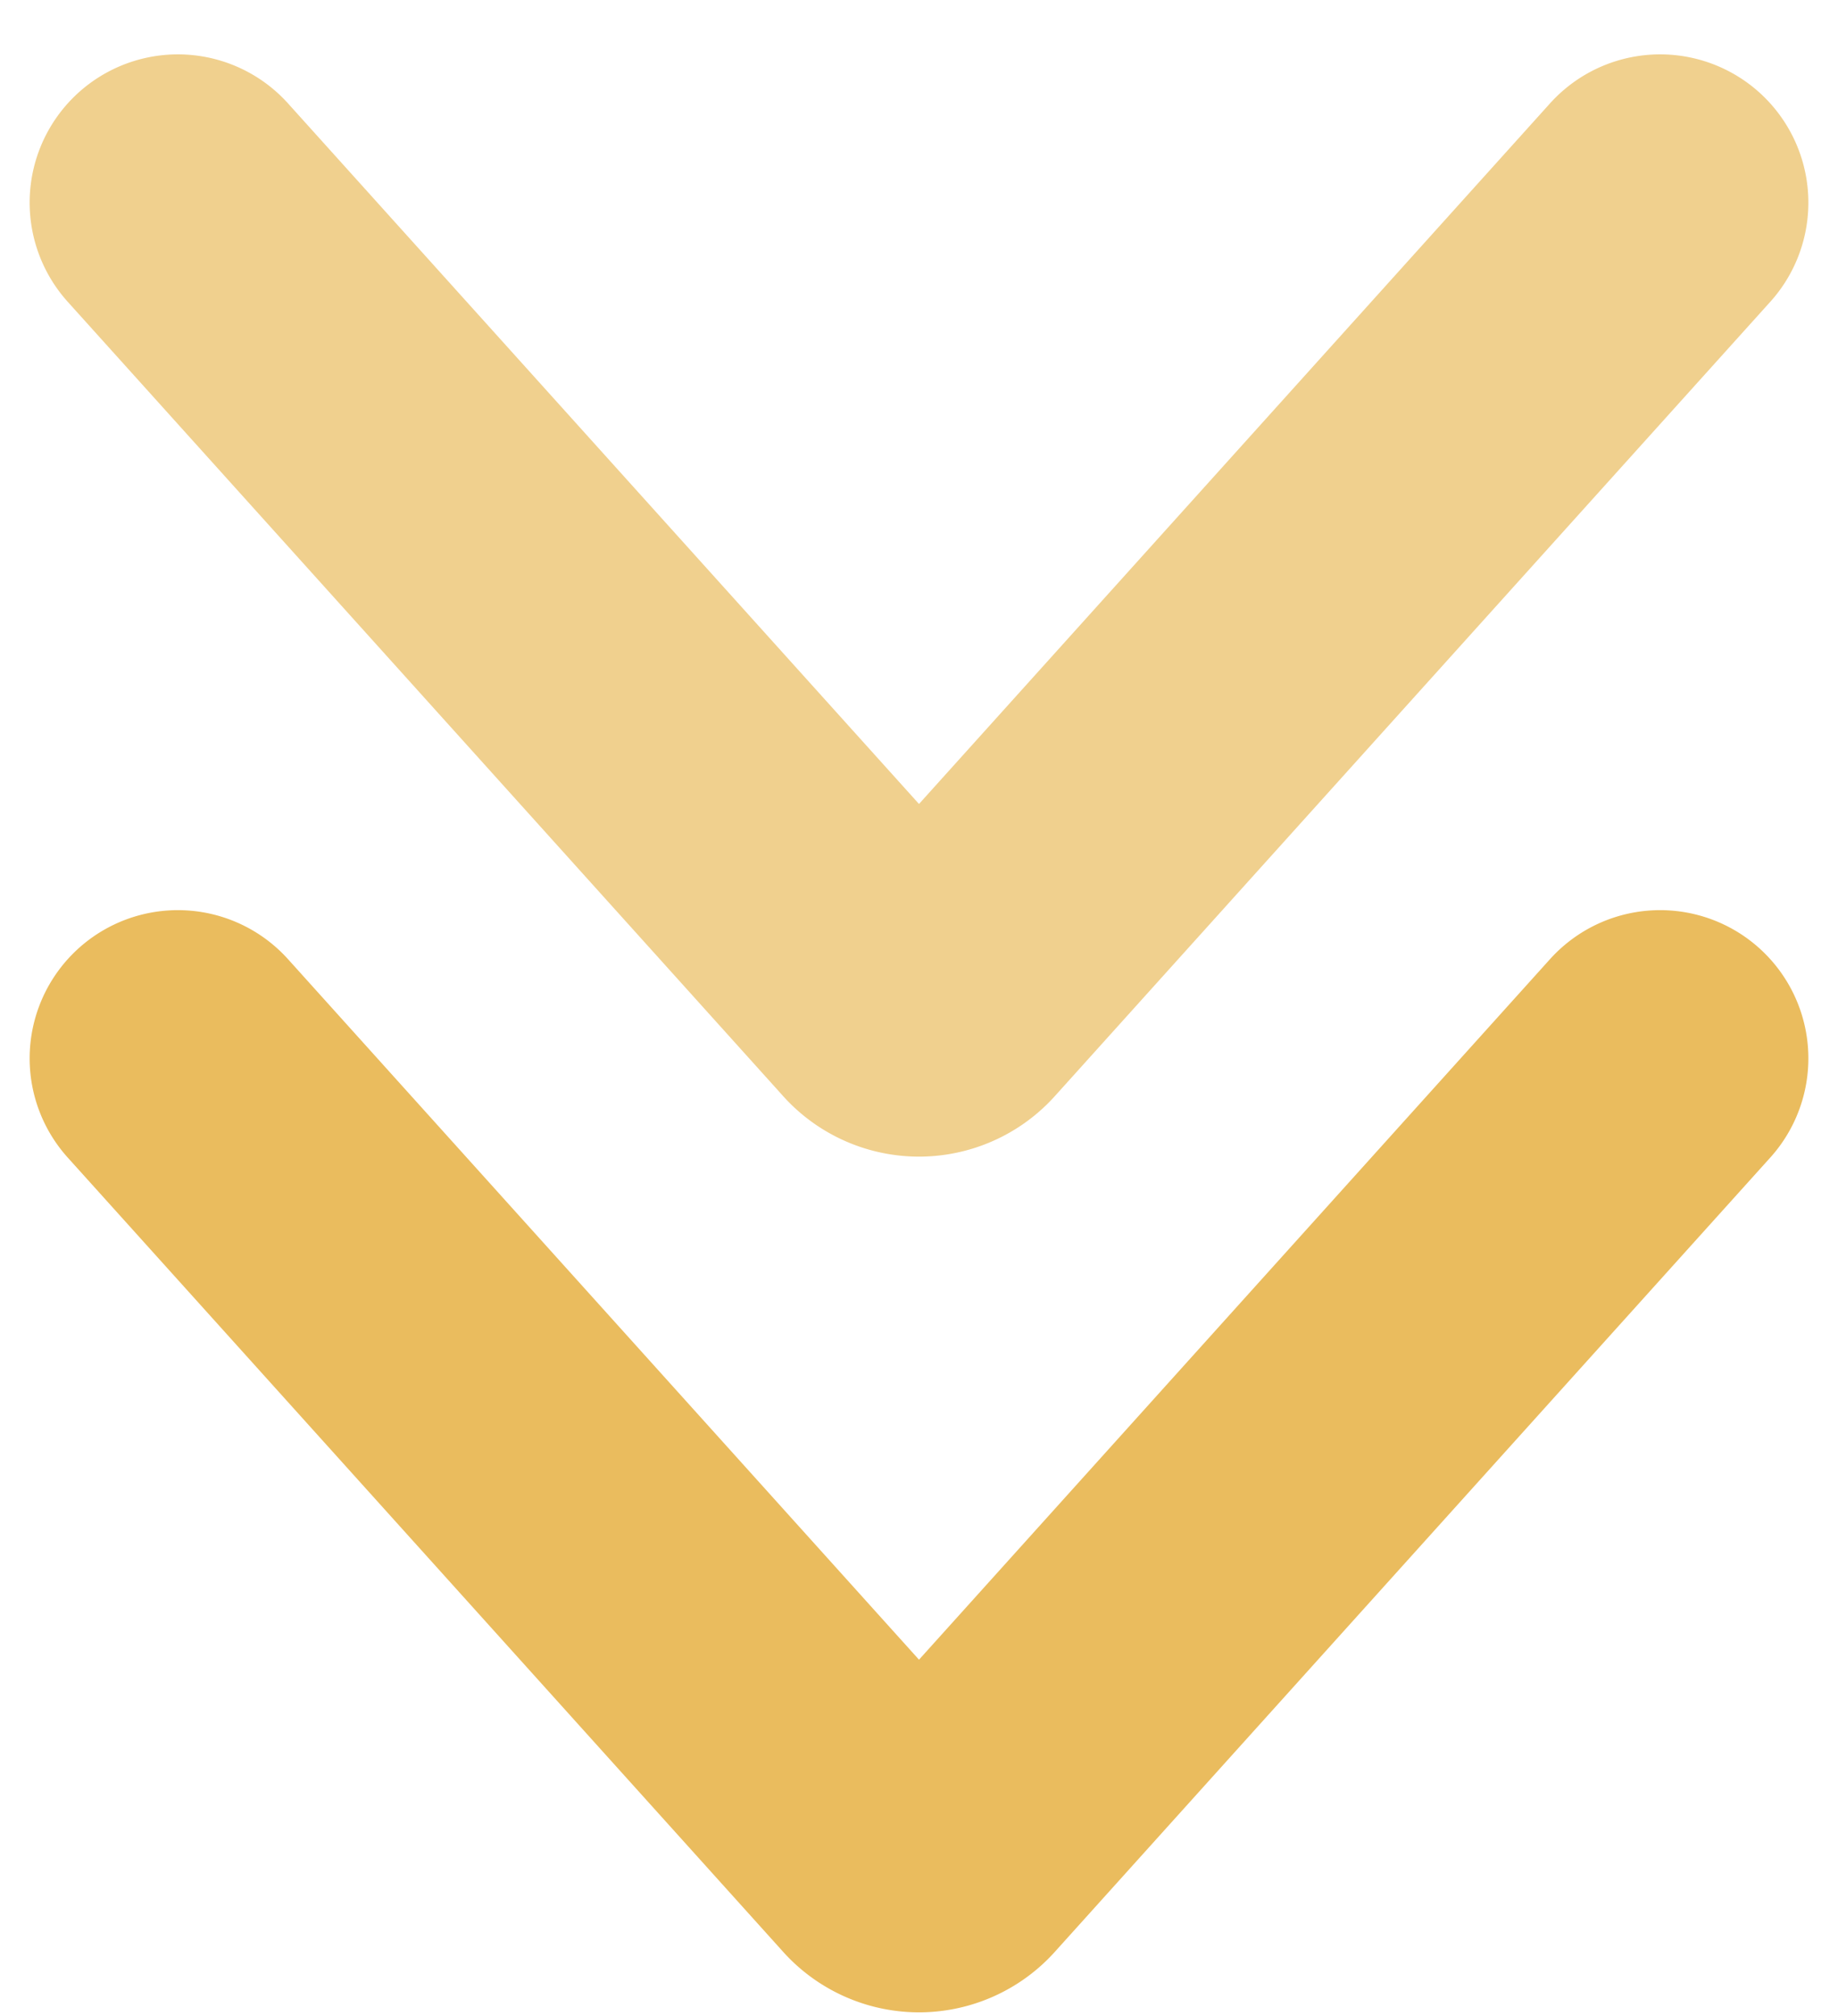
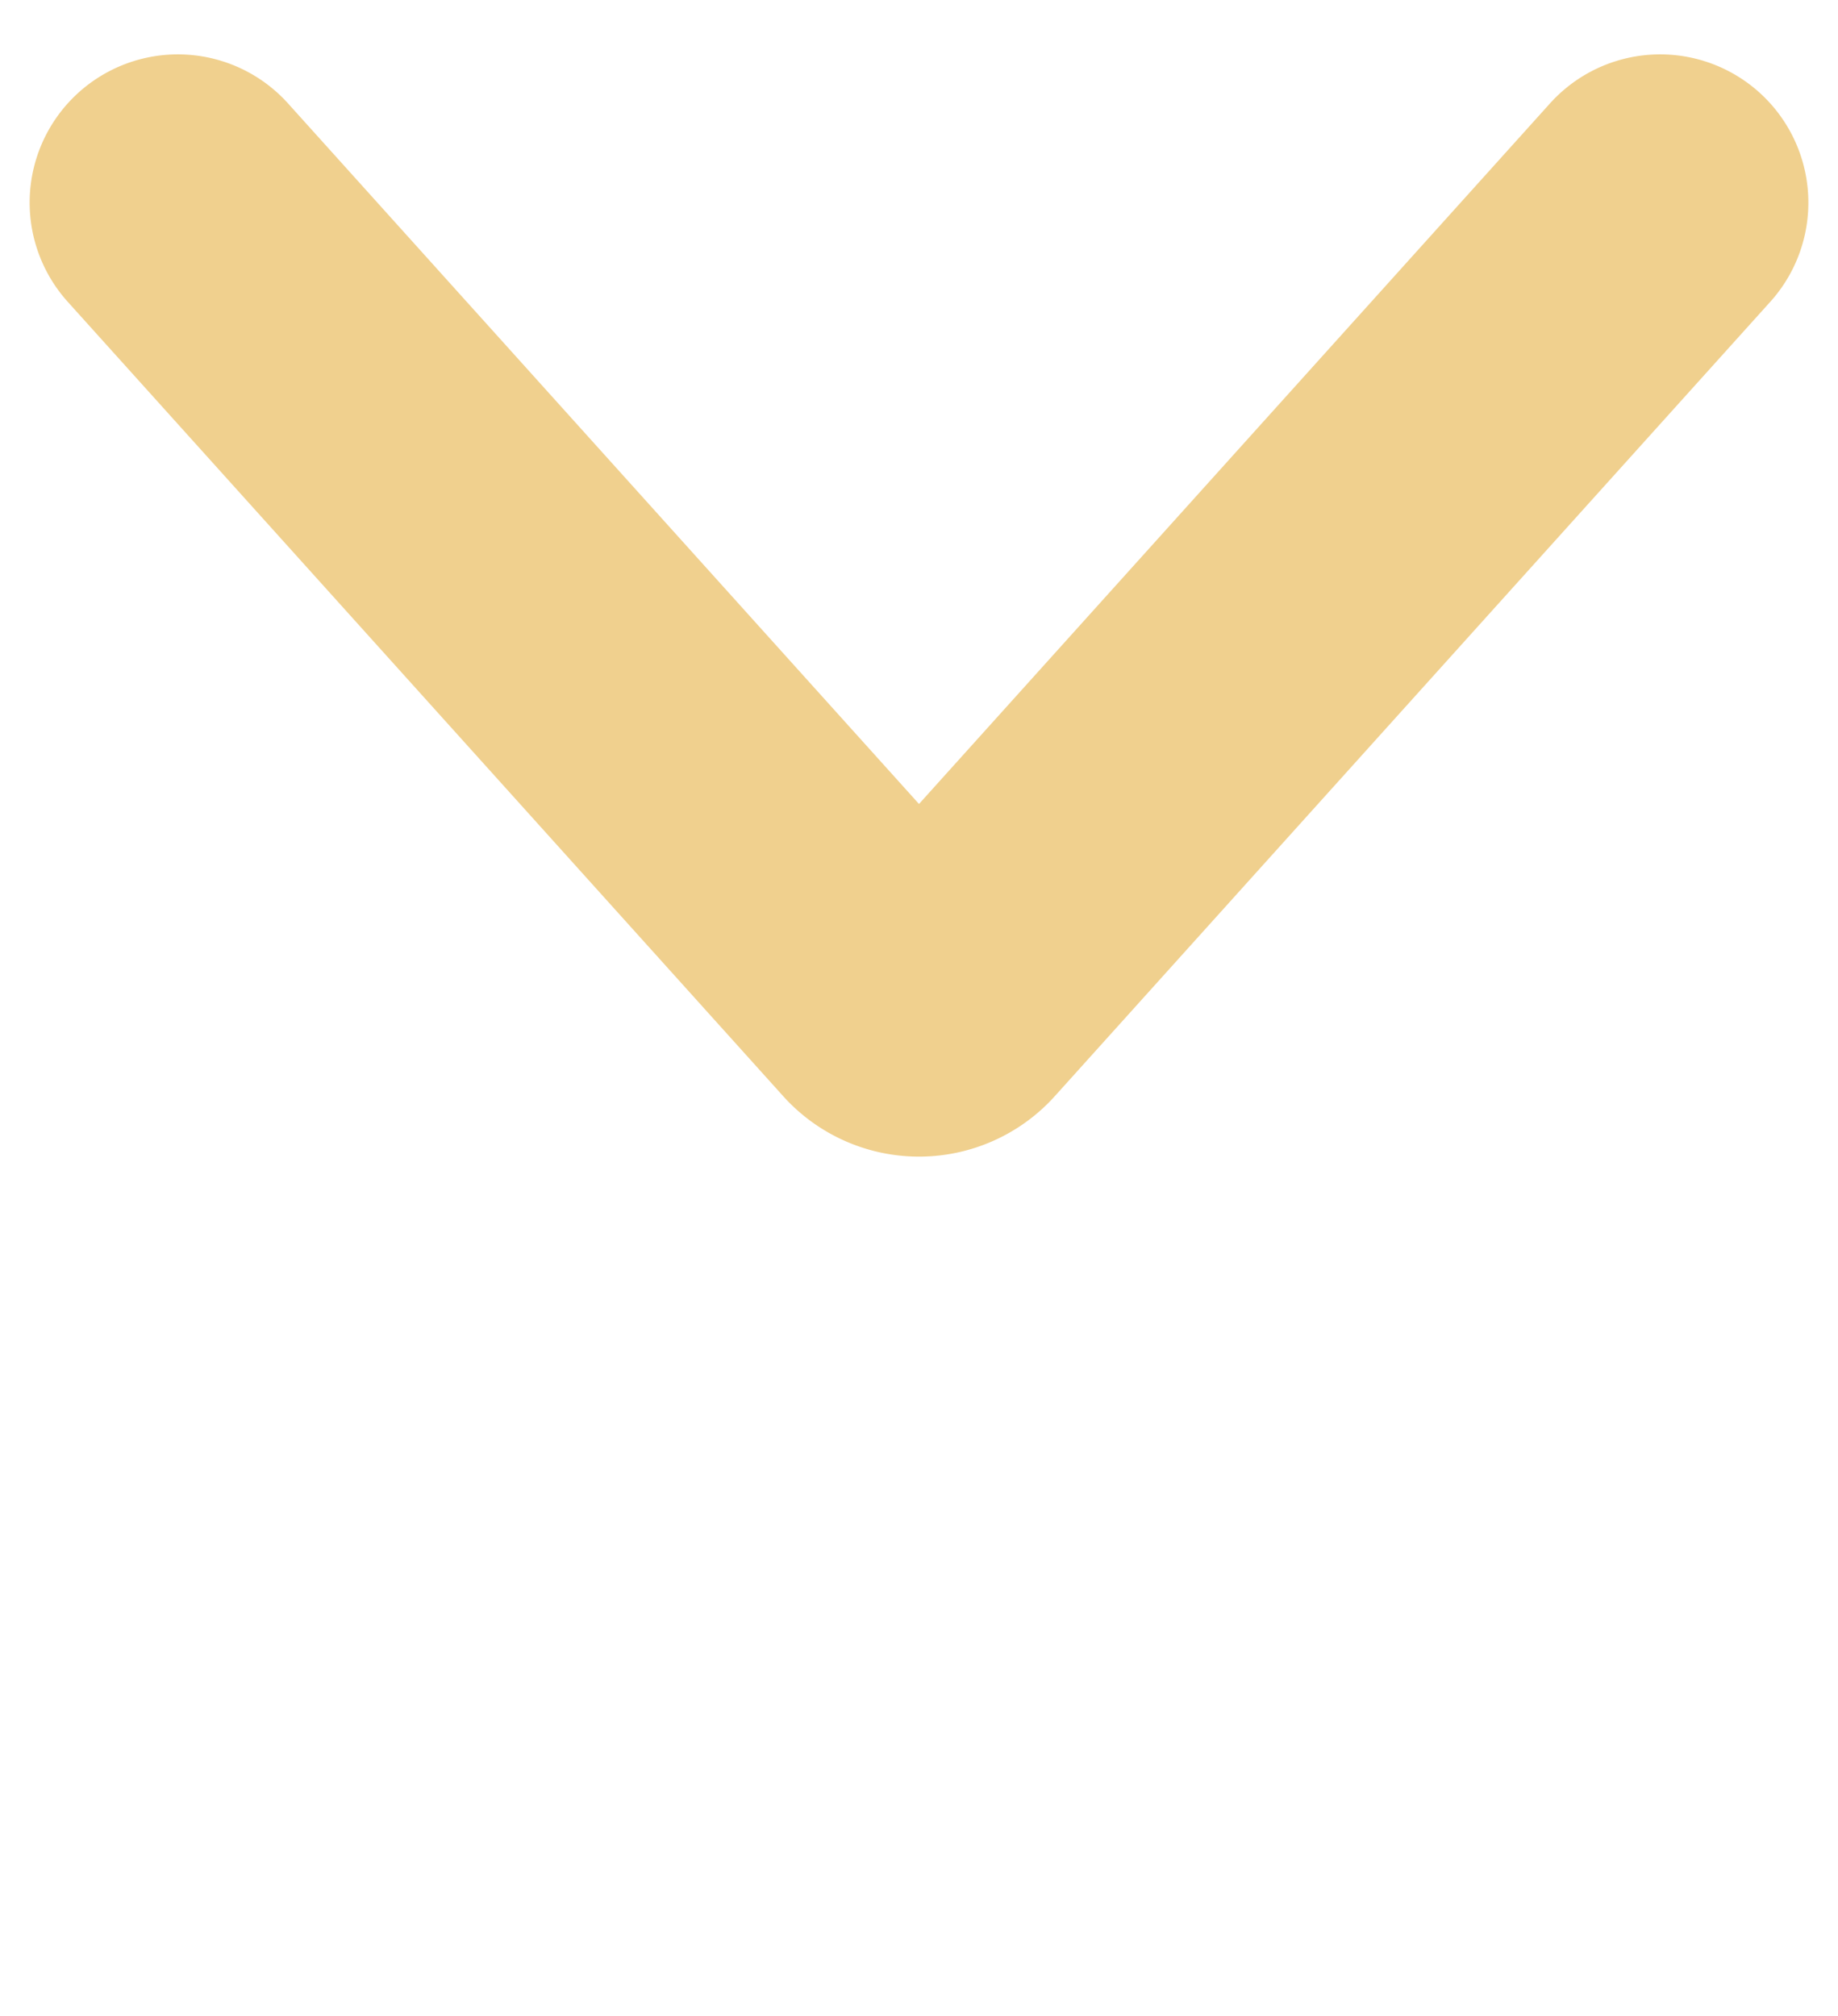
<svg xmlns="http://www.w3.org/2000/svg" width="31" height="34" fill="none">
-   <path stroke="#EABC5E" stroke-linecap="round" stroke-linejoin="round" stroke-width="5" d="m3 17.85 12.057 13.385a.583.583 0 0 0 .886 0L28 17.85" />
  <path stroke="#EABC5E" stroke-linecap="round" stroke-linejoin="round" stroke-opacity=".7" stroke-width="5" d="m3 3.417 12.057 13.386a.583.583 0 0 0 .886 0L28 3.417" />
</svg>